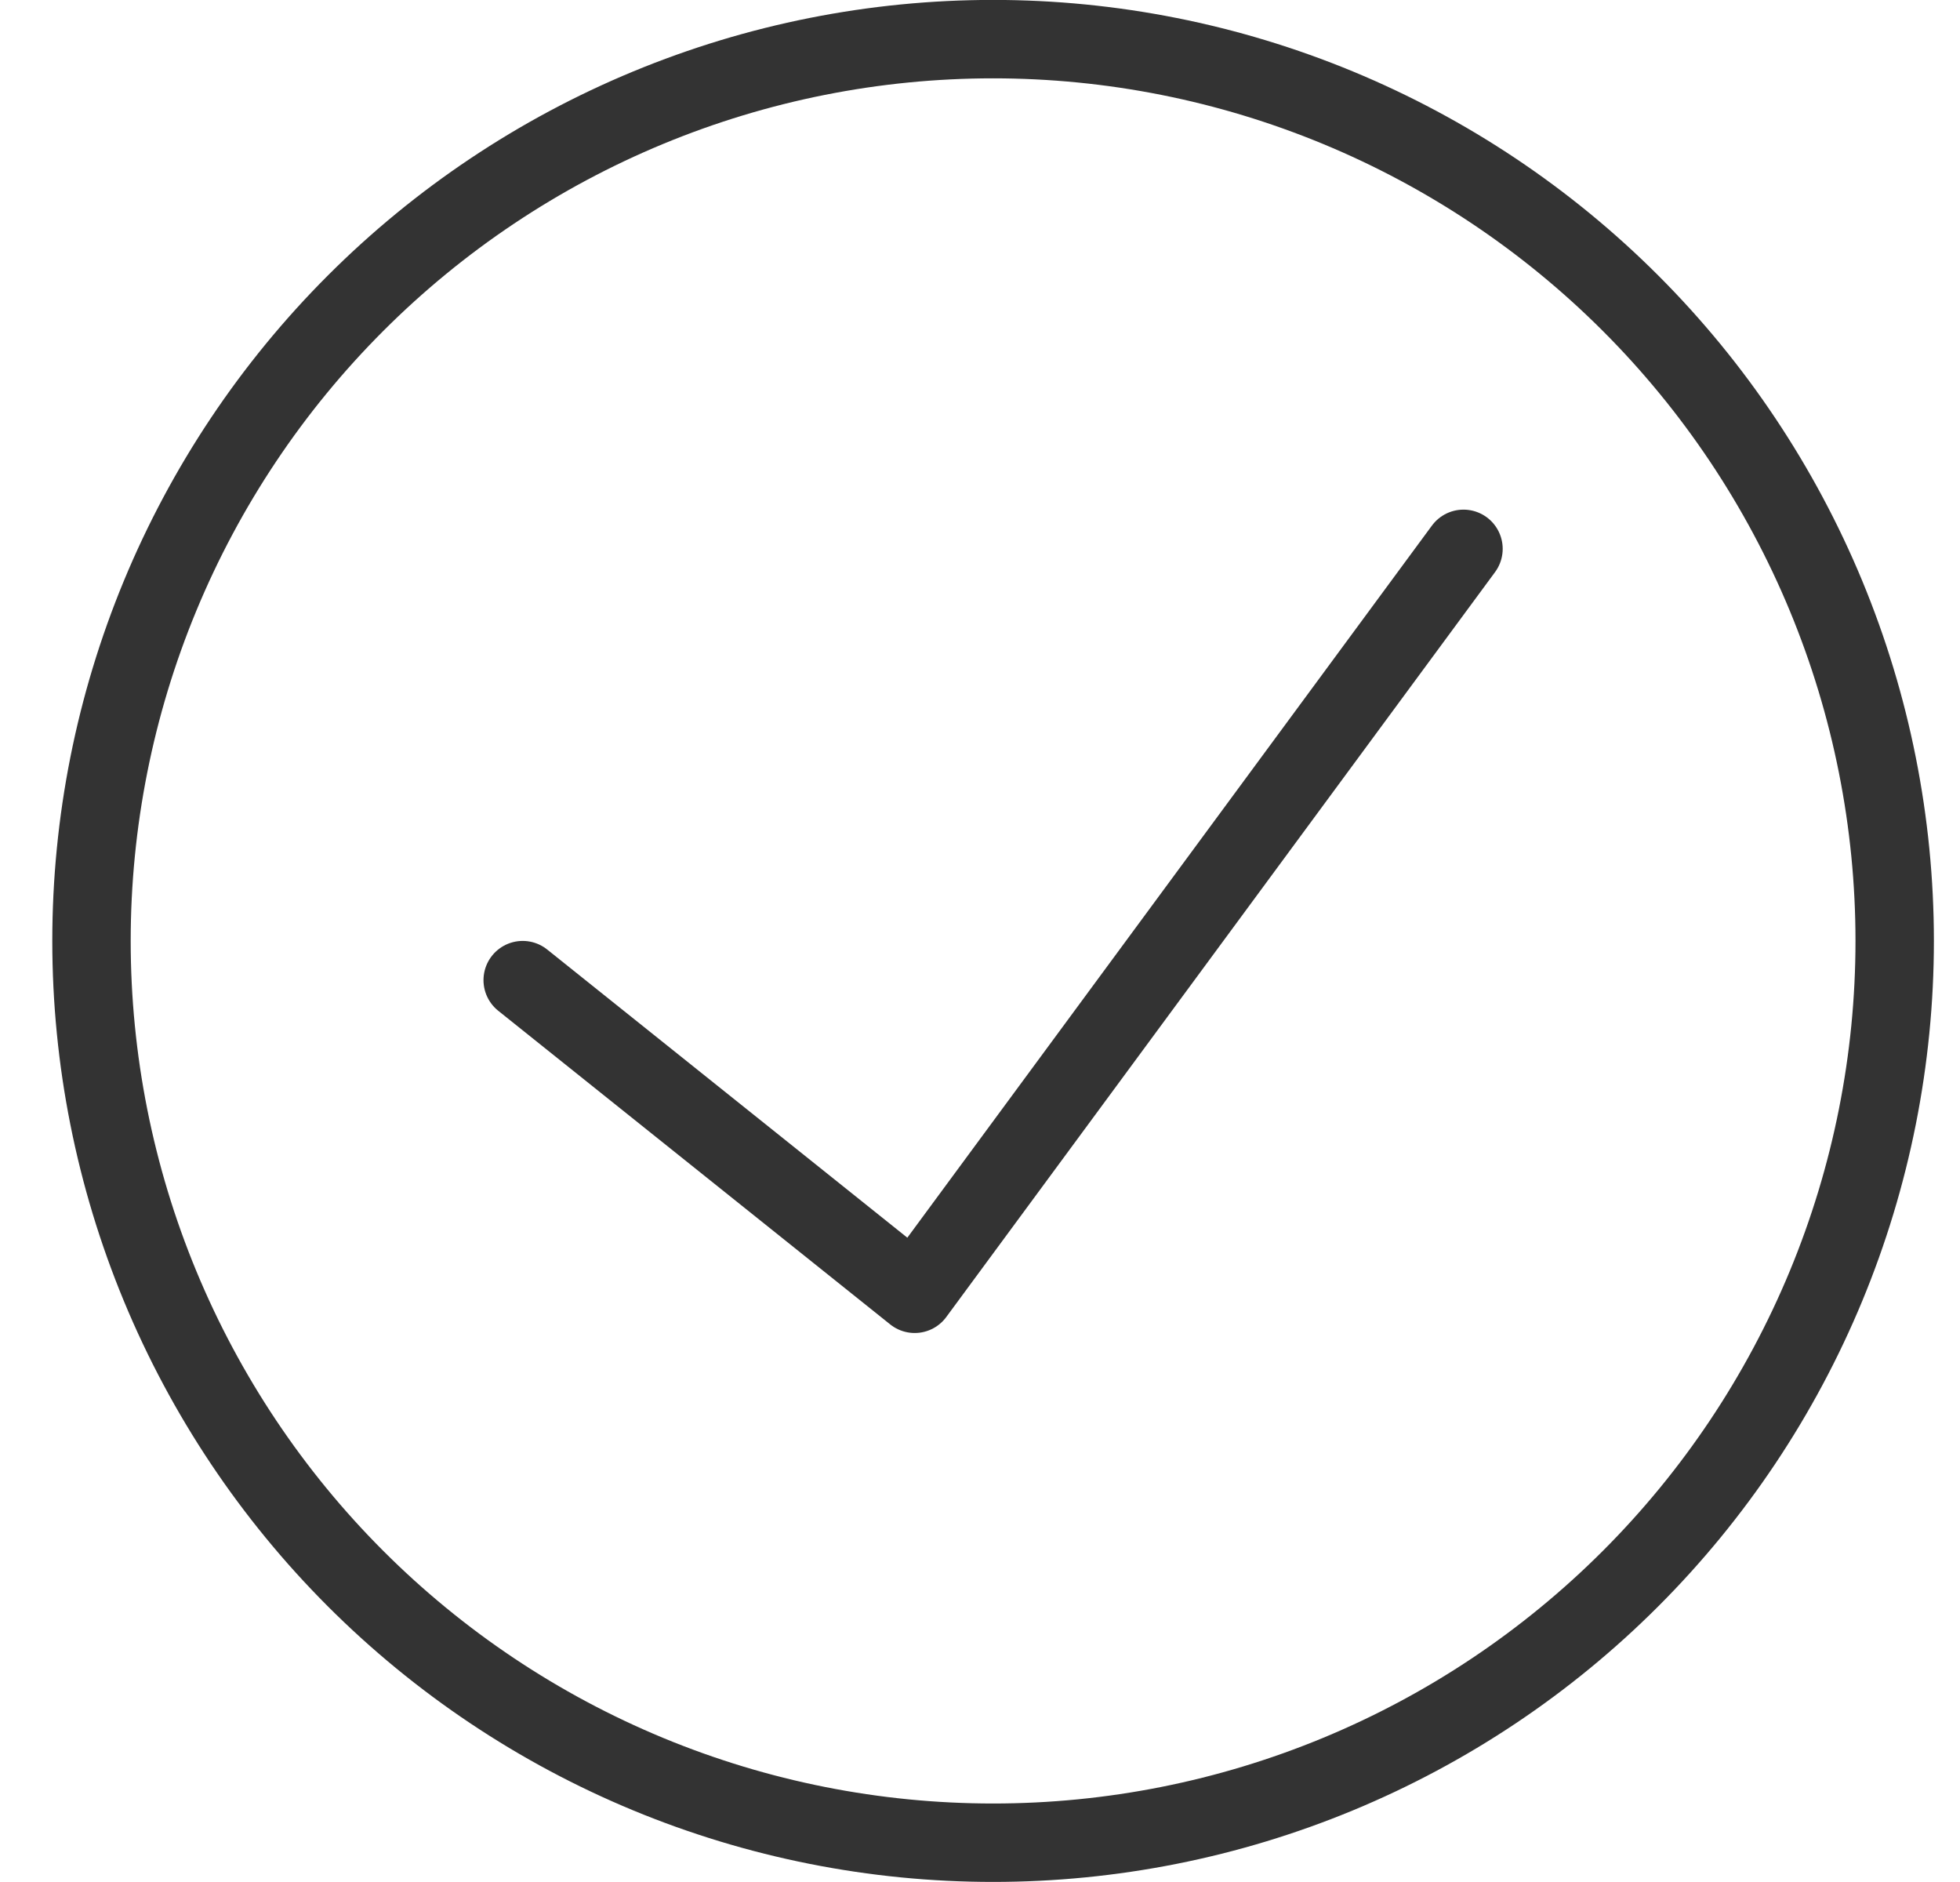
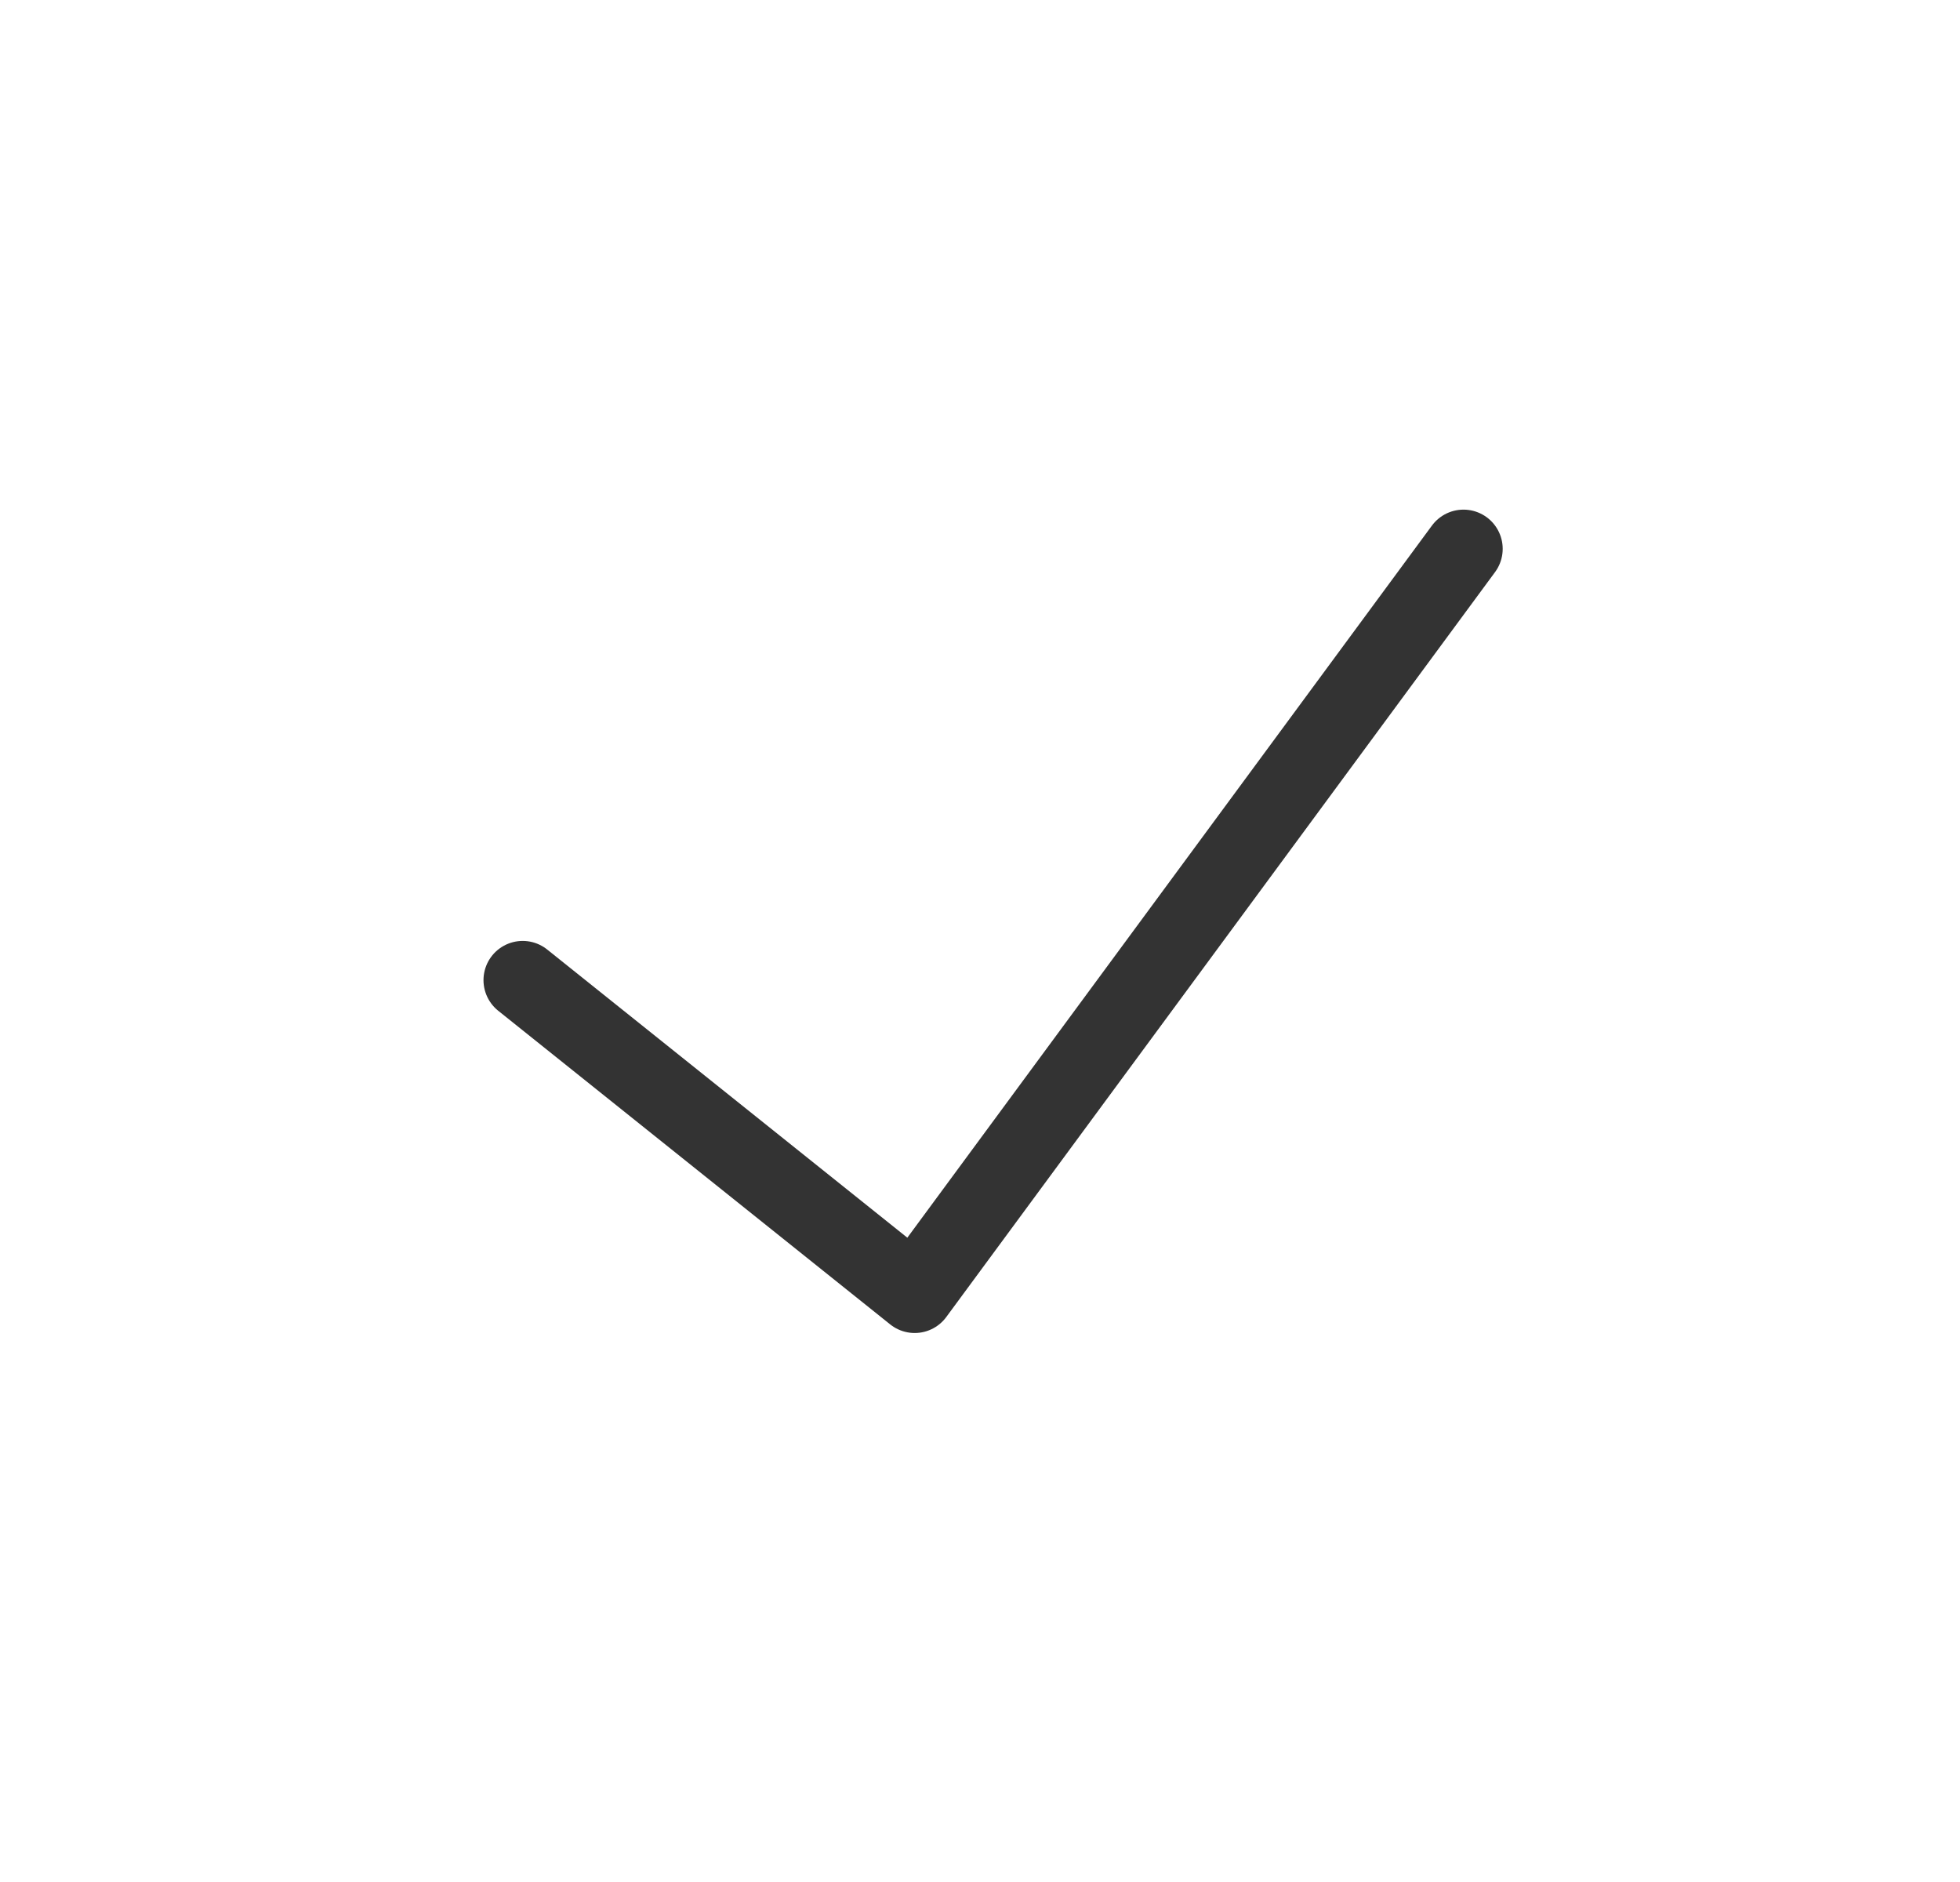
<svg xmlns="http://www.w3.org/2000/svg" width="25" height="24" viewBox="0 0 25 24" fill="none">
  <path d="M18.667 6.999L11.667 16.499L6.667 12.499" stroke="#333333" stroke-linecap="round" stroke-linejoin="round" />
-   <path d="M1.167 11.999C1.167 13.509 1.464 15.005 2.042 16.4C2.62 17.795 3.467 19.063 4.535 20.131C5.603 21.199 6.871 22.046 8.266 22.624C9.661 23.202 11.156 23.499 12.667 23.499C14.177 23.499 15.672 23.202 17.067 22.624C18.463 22.046 19.73 21.199 20.798 20.131C21.866 19.063 22.713 17.795 23.291 16.4C23.869 15.005 24.167 13.509 24.167 11.999C24.167 10.489 23.869 8.993 23.291 7.598C22.713 6.203 21.866 4.935 20.798 3.867C19.73 2.799 18.463 1.952 17.067 1.374C15.672 0.796 14.177 0.499 12.667 0.499C11.156 0.499 9.661 0.796 8.266 1.374C6.871 1.952 5.603 2.799 4.535 3.867C3.467 4.935 2.62 6.203 2.042 7.598C1.464 8.993 1.167 10.489 1.167 11.999V11.999Z" stroke="#333333" stroke-linecap="round" stroke-linejoin="round" />
</svg>